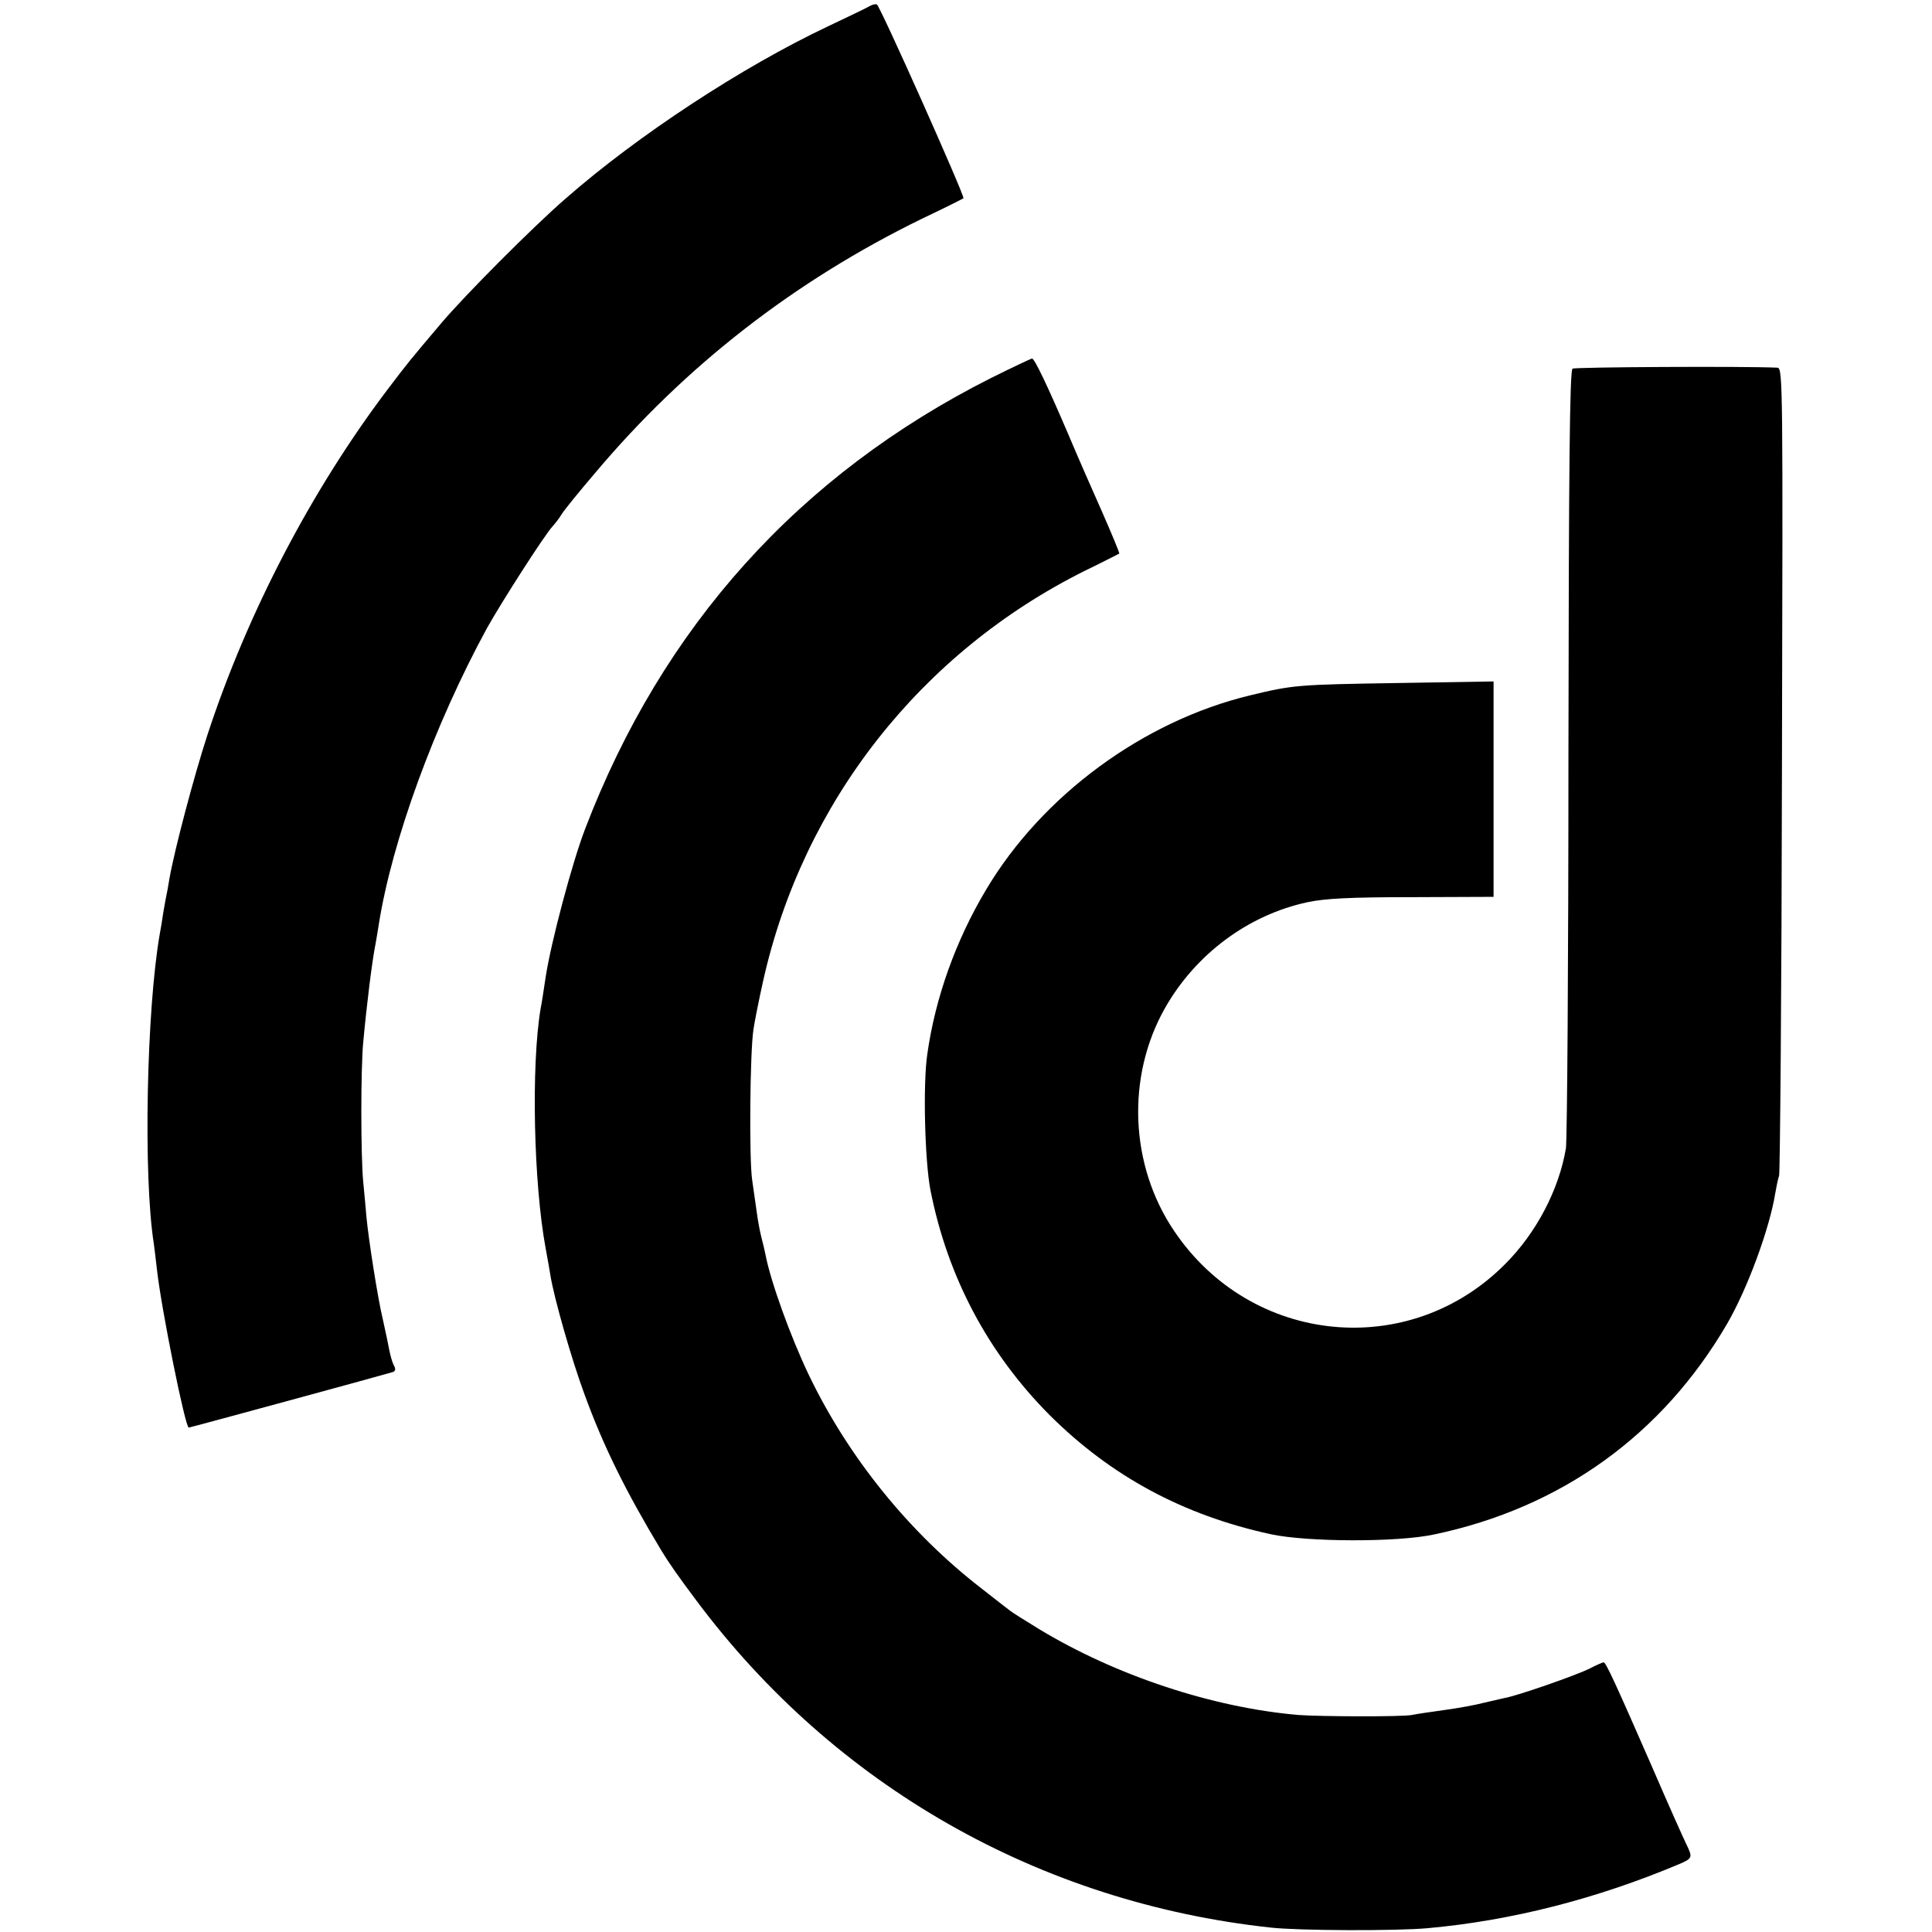
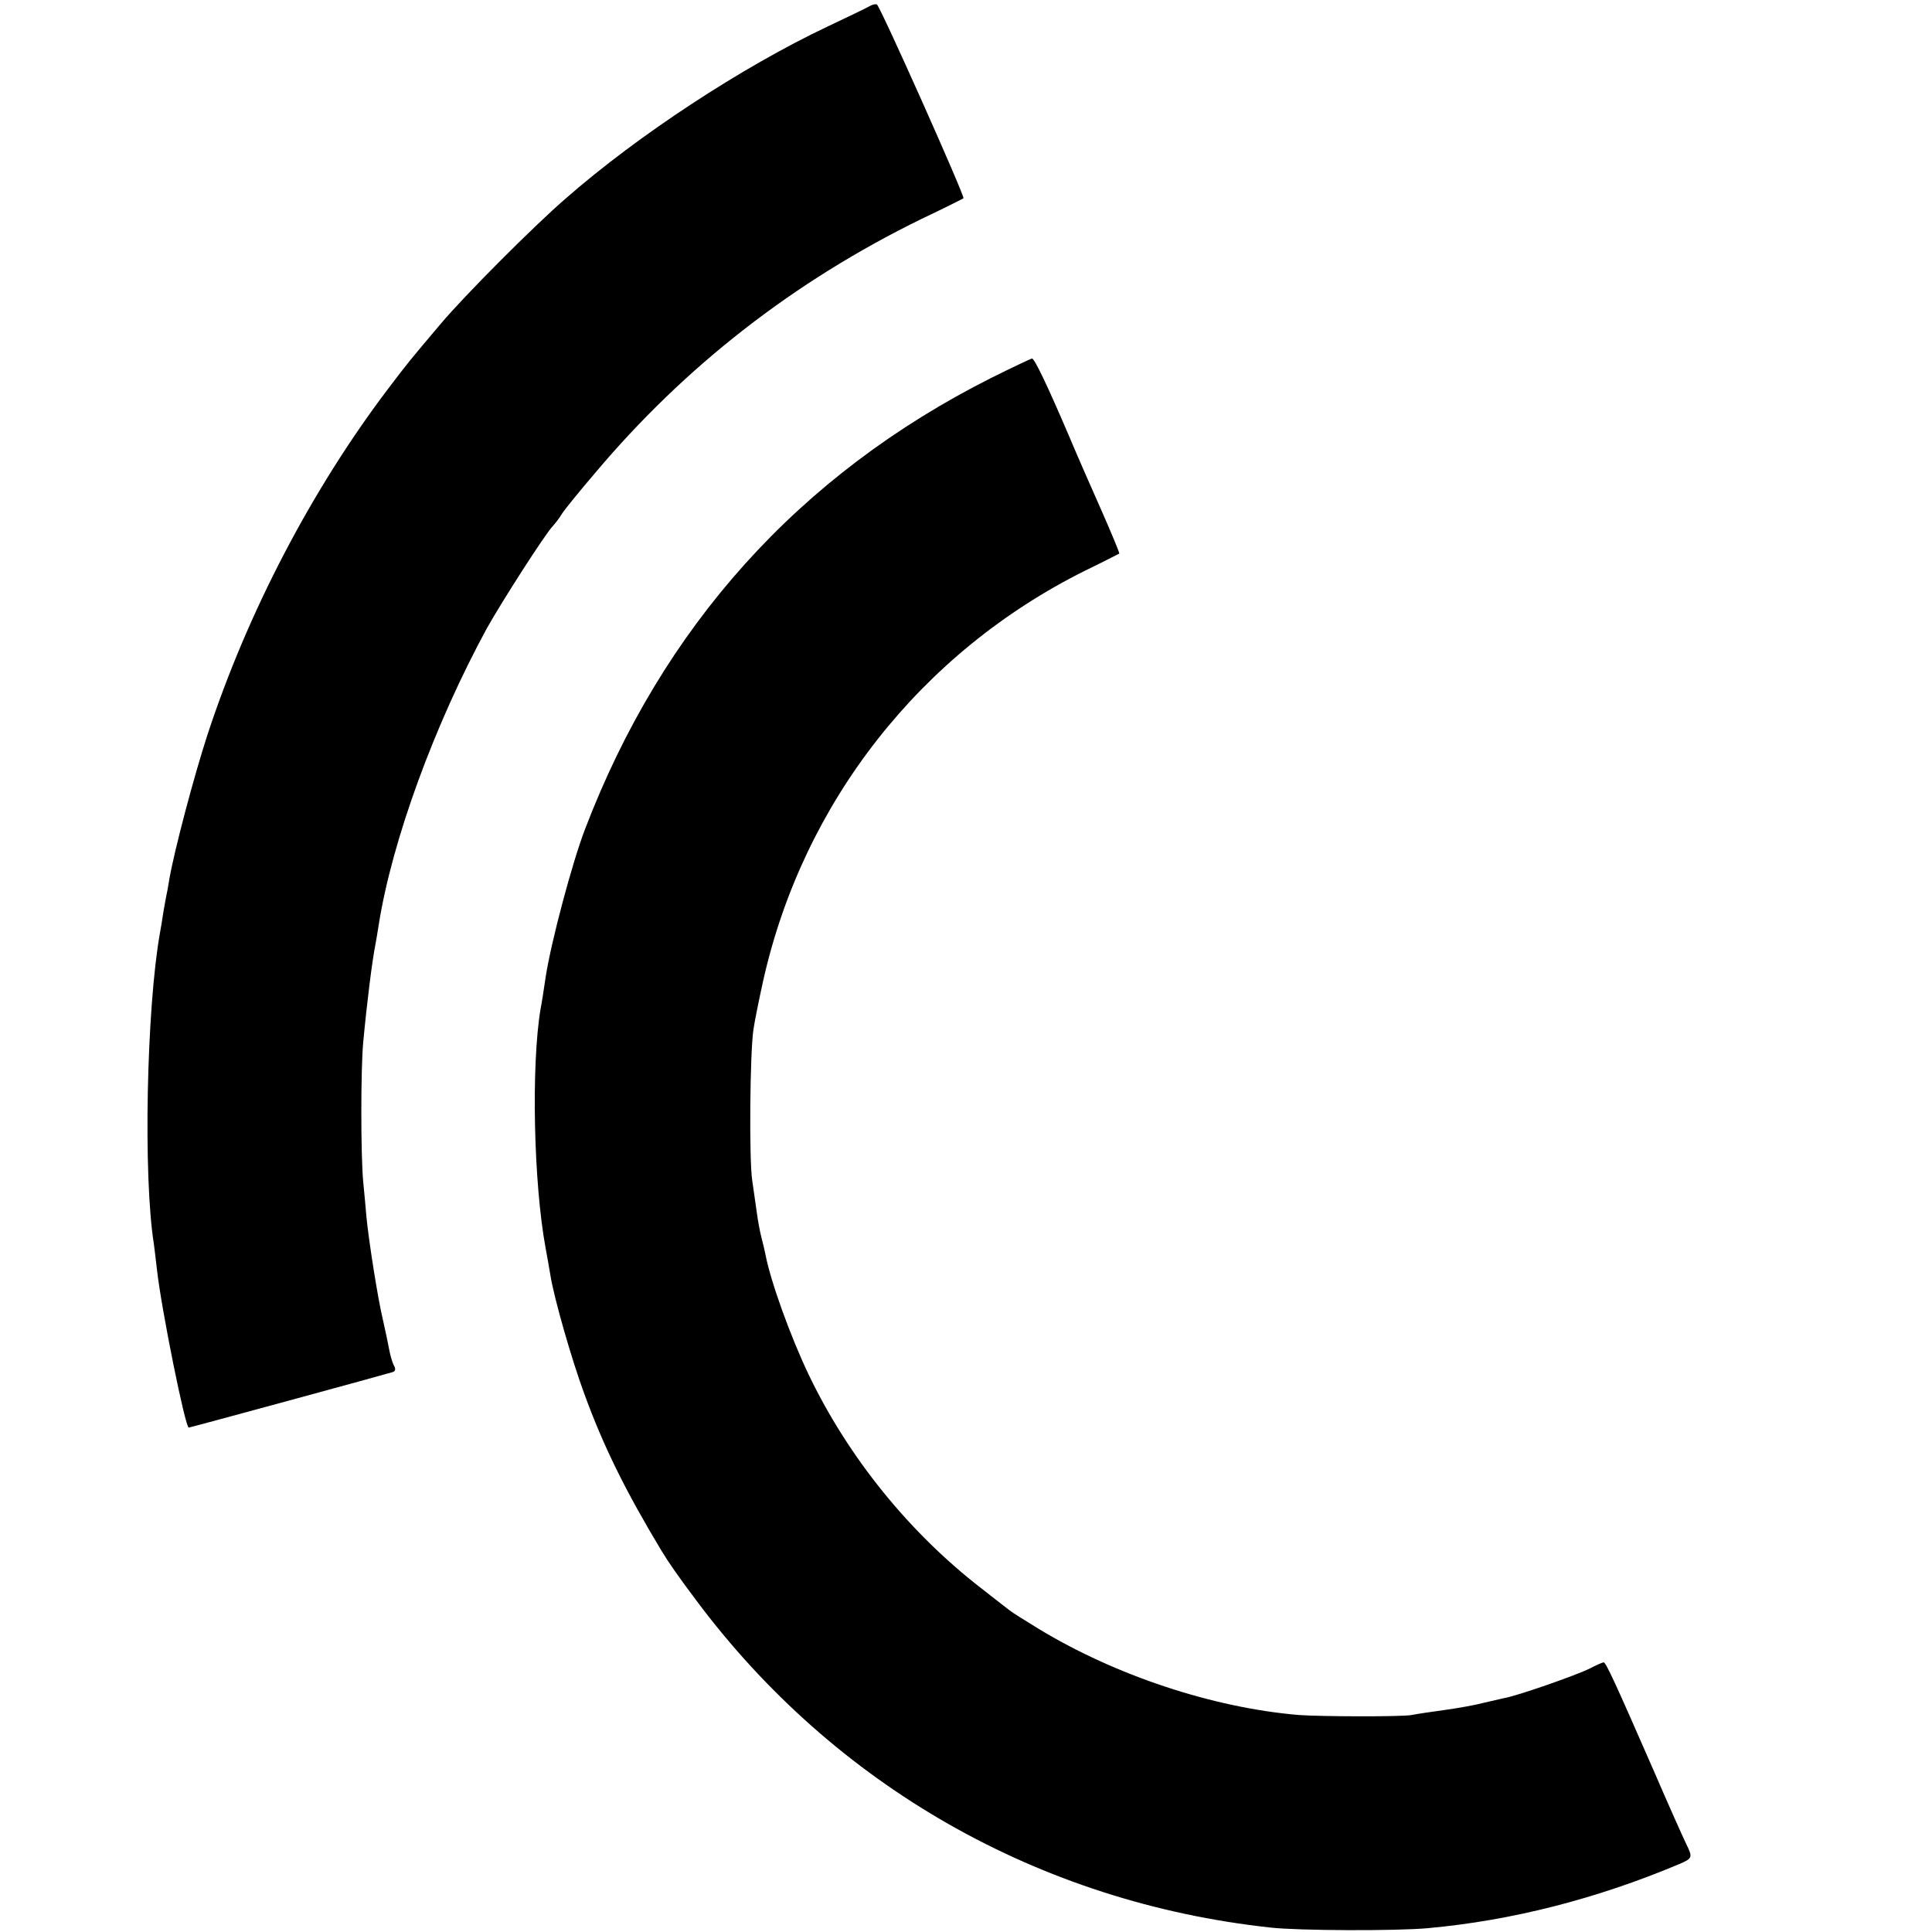
<svg xmlns="http://www.w3.org/2000/svg" version="1.0" width="609pt" height="609pt" viewBox="0 0 609 609" preserveAspectRatio="xMidYMid meet">
  <g transform="translate(0,609) scale(0.1,-0.1)" fill="#000000" stroke="none">
    <path d="M2740 6070 c-8 -5 -67 -33 -130 -63 -271 -128 -600 -344 -826 -542 -102 -88 -322 -309 -395 -396 -99 -117 -103 -122 -166 -205 -240 -317 -442 -703 -569 -1090 -43 -132 -104 -363 -120 -454 -4 -25 -8 -47 -9 -50 -1 -3 -5 -27 -10 -55 -4 -27 -9 -57 -11 -67 -42 -237 -53 -766 -19 -979 2 -13 6 -50 10 -83 14 -124 89 -496 100 -496 4 0 625 169 643 175 9 3 10 10 3 22 -5 10 -11 32 -14 48 -3 17 -12 59 -20 95 -16 66 -45 251 -52 325 -2 22 -6 71 -10 109 -8 84 -8 358 0 441 11 119 28 257 39 311 2 12 7 39 10 60 42 265 176 631 341 934 47 84 183 296 207 321 7 8 21 25 29 39 9 14 56 72 104 128 284 338 629 606 1030 802 72 34 131 64 132 65 6 4 -264 609 -273 611 -5 2 -16 -1 -24 -6z" />
    <path d="M3125 4899 c-606 -305 -1037 -784 -1281 -1423 -40 -104 -107 -355 -124 -466 -6 -41 -13 -86 -16 -100 -30 -179 -22 -550 16 -755 5 -27 12 -66 15 -85 11 -70 67 -266 107 -374 60 -165 131 -308 243 -494 23 -38 53 -81 110 -157 436 -584 1081 -952 1810 -1031 88 -10 396 -11 495 -2 266 24 534 93 793 202 42 18 43 21 23 62 -8 16 -56 123 -106 239 -118 270 -148 335 -155 335 -3 0 -22 -8 -43 -19 -41 -21 -233 -88 -272 -94 -14 -3 -43 -10 -65 -15 -22 -6 -76 -16 -120 -22 -44 -6 -91 -13 -105 -16 -32 -6 -288 -5 -356 0 -272 23 -578 125 -819 271 -44 27 -84 52 -90 57 -5 4 -46 35 -90 70 -228 176 -420 413 -545 673 -58 121 -121 296 -137 380 -2 11 -8 36 -13 55 -5 19 -11 53 -14 75 -3 22 -10 69 -15 105 -10 67 -7 404 4 475 3 22 17 92 31 155 126 561 496 1033 1014 1291 58 28 106 53 108 54 2 1 -24 63 -56 136 -33 74 -79 179 -102 234 -68 159 -109 245 -117 245 -4 -1 -62 -28 -128 -61z" />
-     <path d="M4957 4928 c-9 -5 -12 -314 -13 -1210 0 -662 -4 -1223 -8 -1248 -22 -130 -93 -266 -191 -364 -303 -306 -802 -256 -1044 104 -140 207 -151 486 -29 702 97 171 263 294 449 334 56 12 136 16 331 16 l256 1 0 339 0 340 -301 -5 c-317 -5 -331 -6 -467 -39 -336 -81 -655 -315 -832 -613 -95 -159 -160 -340 -185 -518 -14 -93 -8 -336 10 -429 54 -273 181 -513 376 -709 194 -193 421 -315 696 -375 115 -25 399 -26 515 -1 401 84 720 314 924 664 64 110 134 300 152 412 3 18 8 43 12 55 3 11 8 589 9 1284 3 1205 3 1262 -14 1263 -105 5 -638 2 -646 -3z" />
  </g>
</svg>